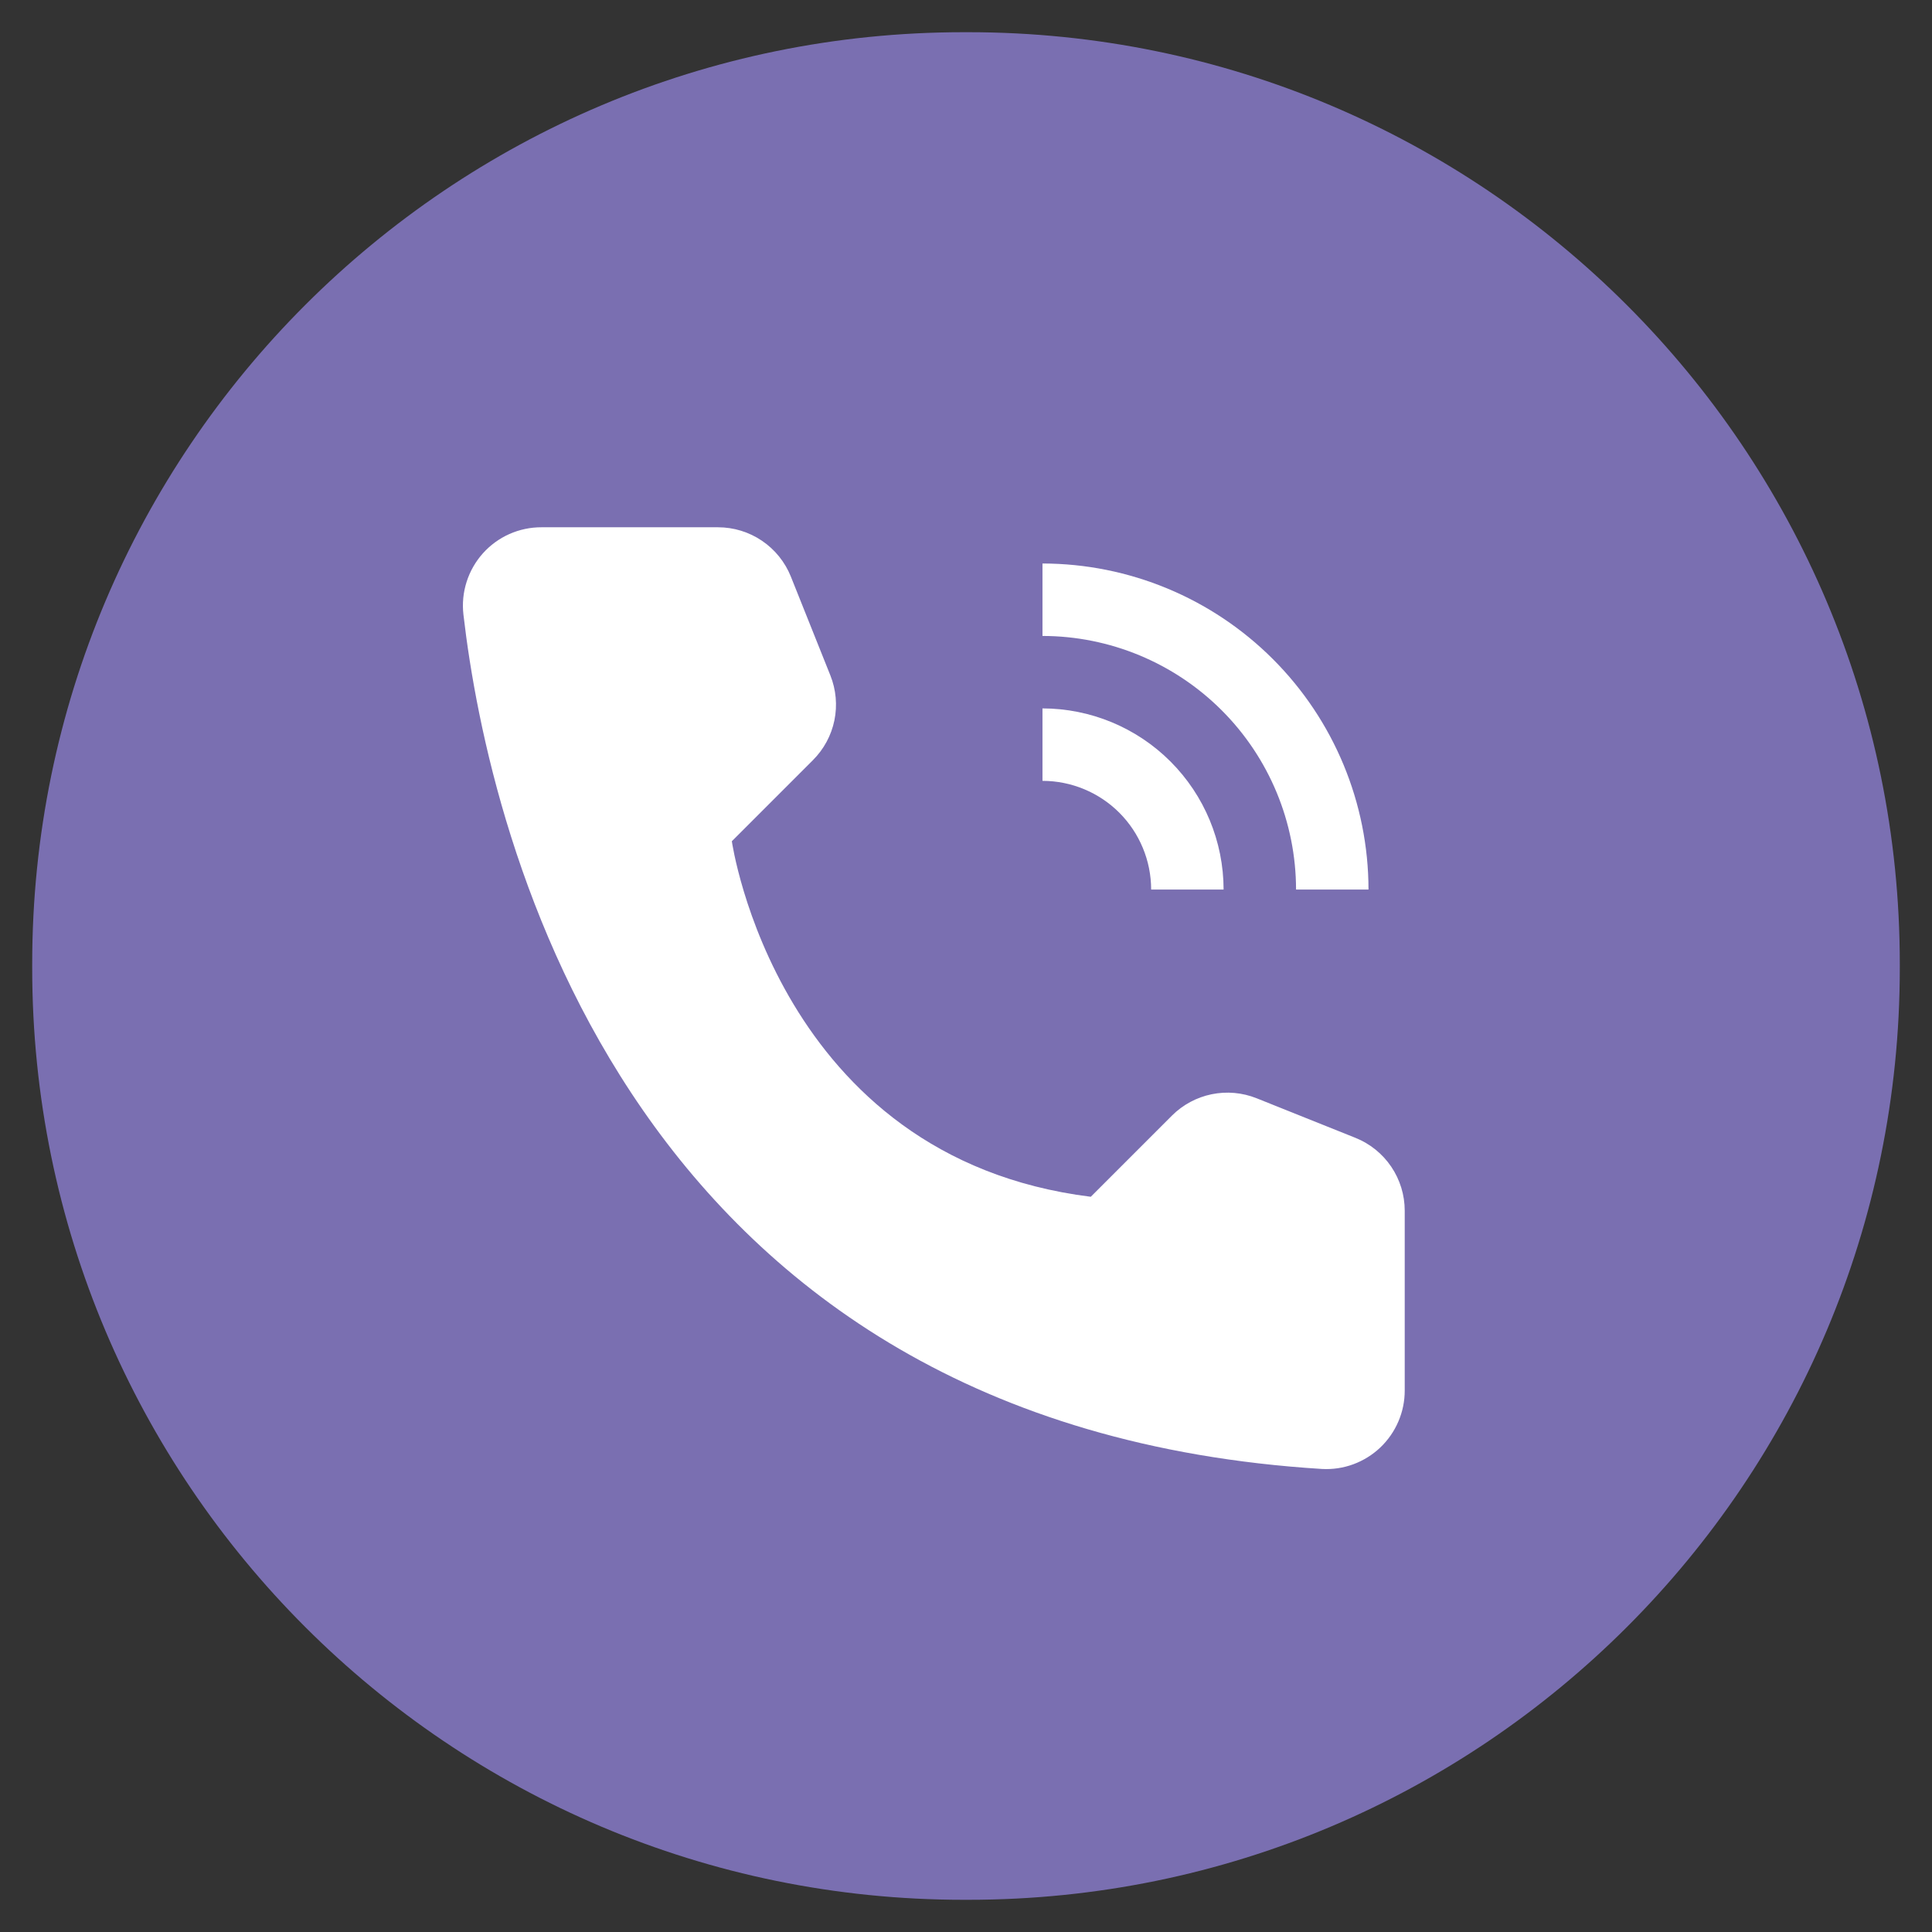
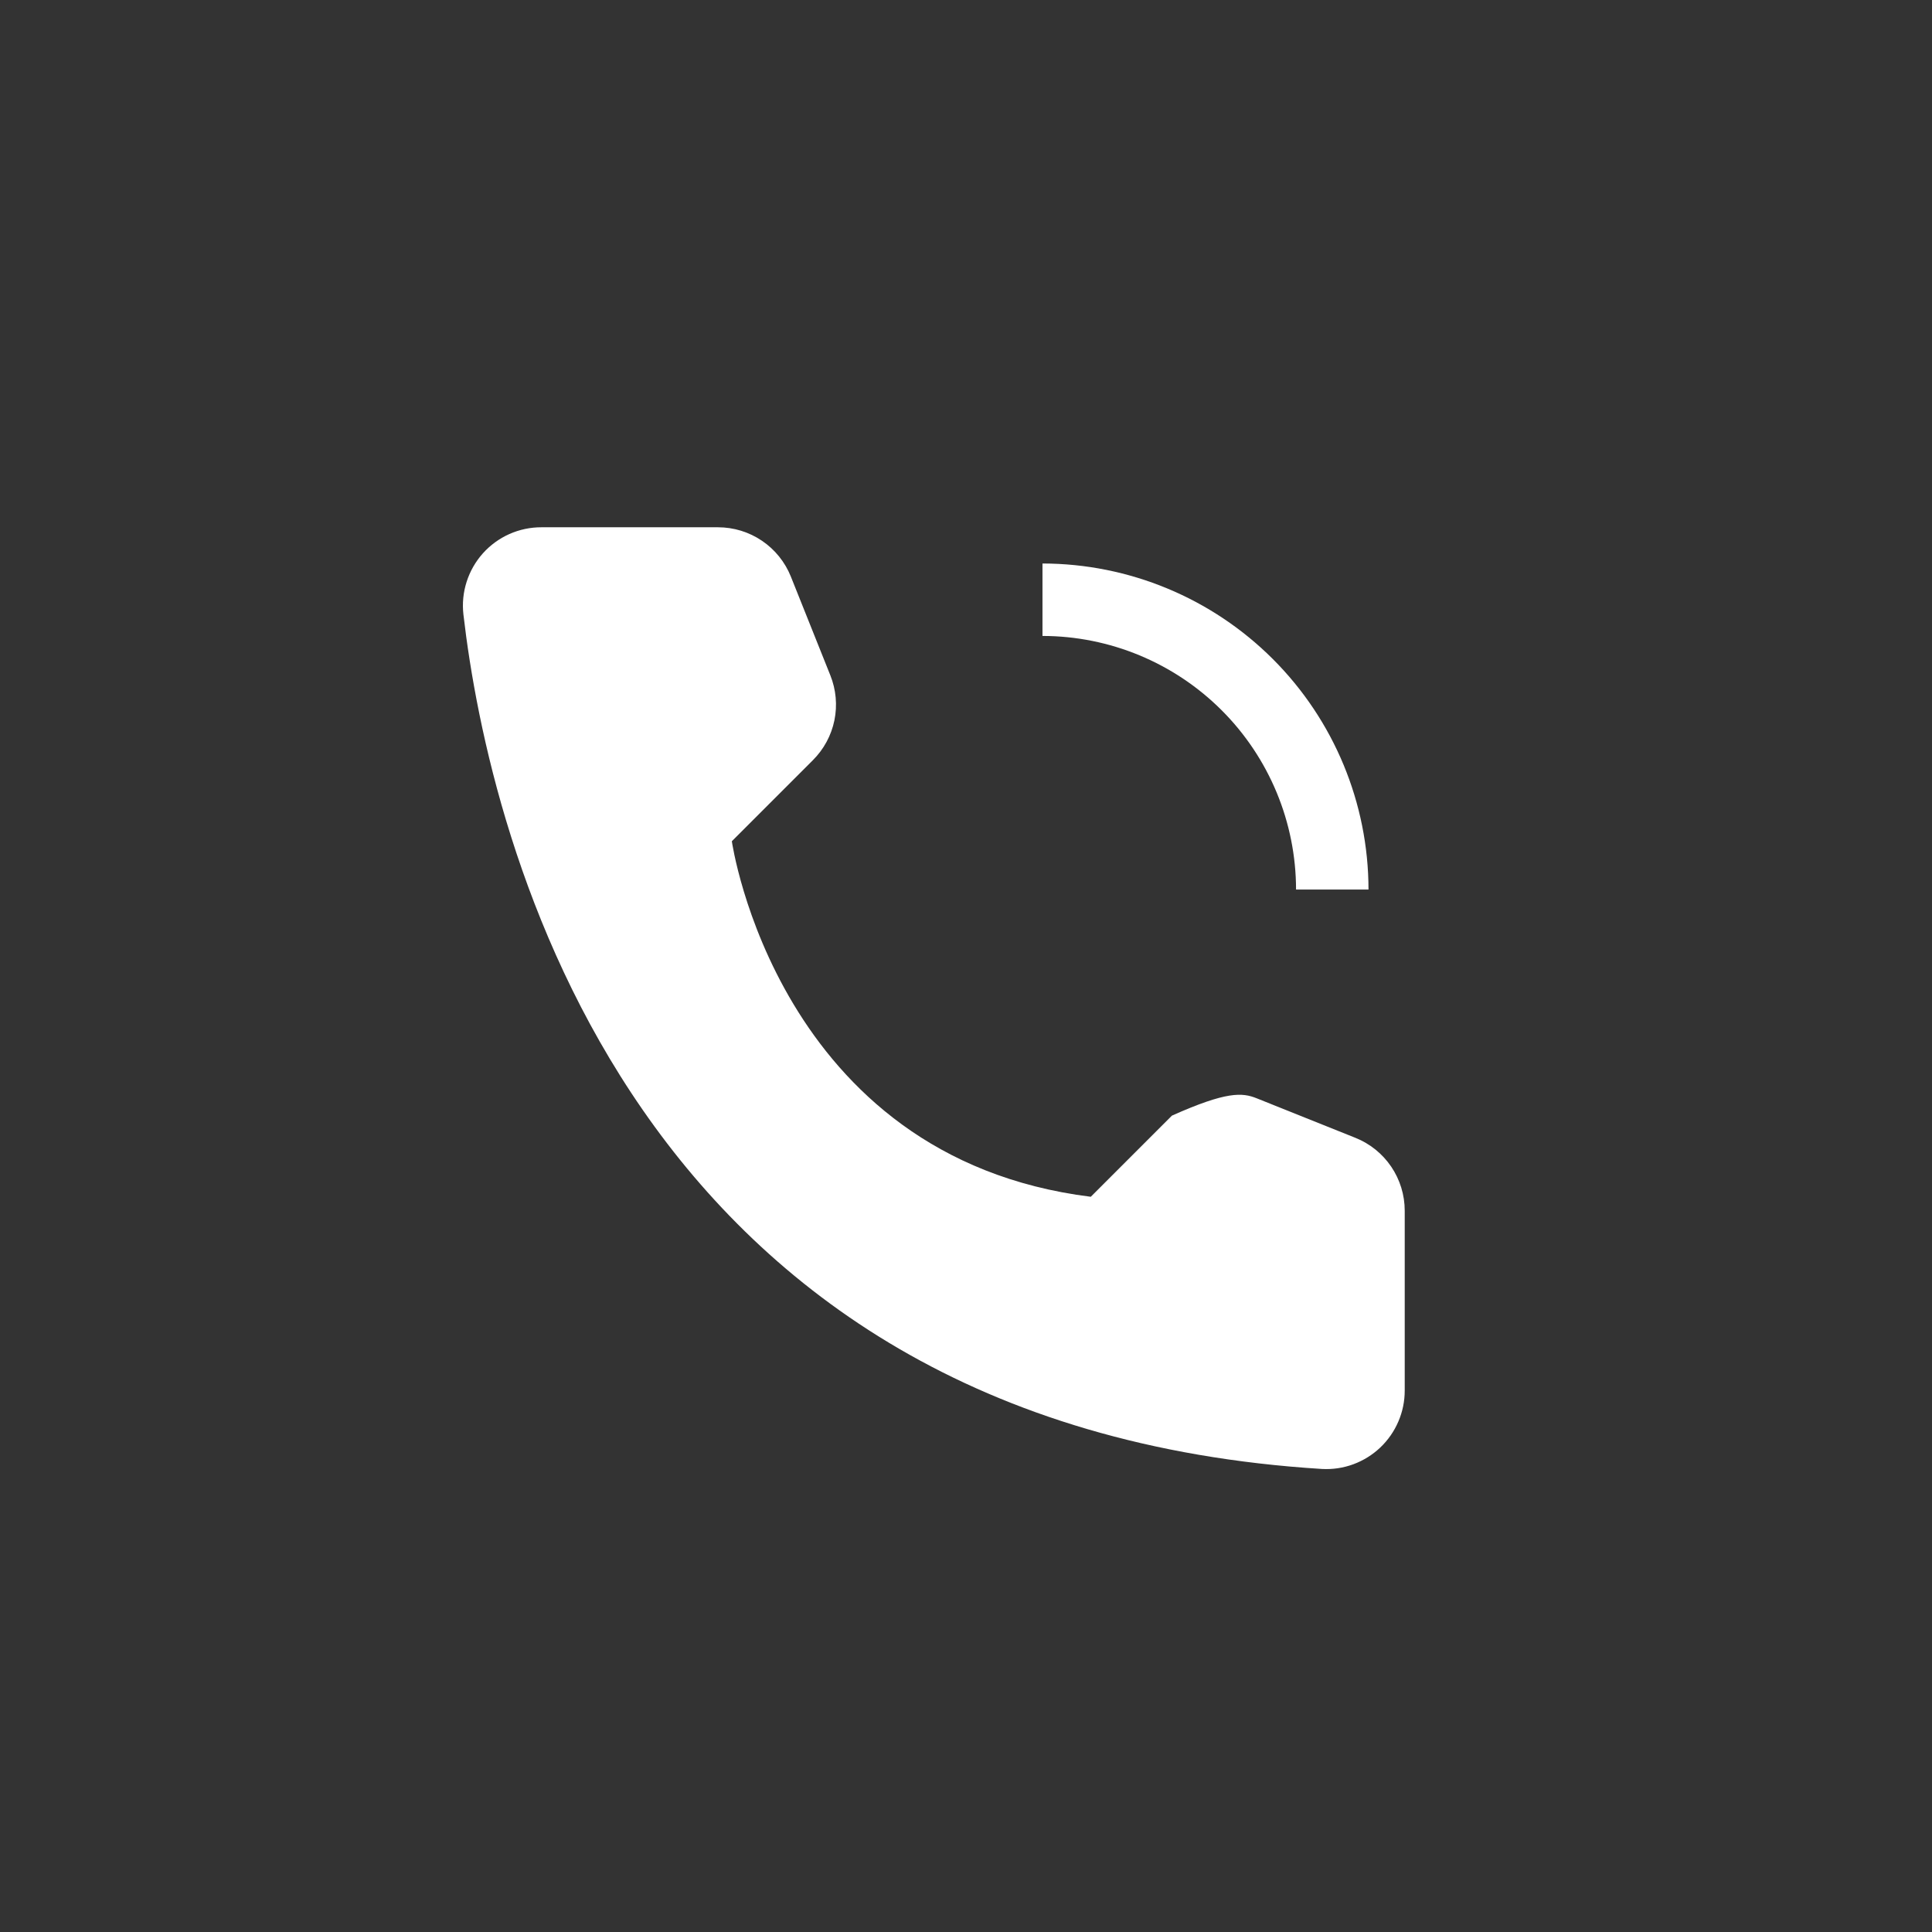
<svg xmlns="http://www.w3.org/2000/svg" width="60" height="60" viewBox="0 0 60 60" fill="none">
  <rect x="0" y="0" width="60" height="60" fill="#333333" stroke="none" />
-   <path d="M30.069 59H29.931C13.957 59 1 46.043 1 30.069V29.931C1 13.957 13.957 1 29.931 1H30.069C46.043 1 59 13.957 59 29.931V30.069C59 46.043 46.056 59 30.069 59Z" fill="#7A6FB1" />
-   <path d="M38 27.625H35.75C35.749 26.73 35.393 25.872 34.761 25.239C34.128 24.607 33.27 24.251 32.375 24.25V22C33.866 22.002 35.296 22.595 36.35 23.649C37.405 24.704 37.998 26.134 38 27.625V27.625Z" fill="white" />
  <path d="M42.5 27.625H40.25C40.248 25.537 39.417 23.535 37.941 22.059C36.465 20.583 34.463 19.752 32.375 19.75V17.5C35.059 17.503 37.633 18.571 39.531 20.469C41.429 22.367 42.497 24.941 42.5 27.625V27.625Z" fill="white" />
-   <path d="M33.875 37.167L36.395 34.647C36.732 34.31 37.161 34.079 37.628 33.983C38.096 33.887 38.581 33.93 39.024 34.107L42.093 35.336C42.545 35.517 42.933 35.829 43.206 36.233C43.479 36.636 43.625 37.112 43.625 37.599V43.18C43.626 43.512 43.559 43.84 43.428 44.145C43.298 44.45 43.106 44.725 42.866 44.954C42.625 45.182 42.341 45.359 42.029 45.474C41.718 45.589 41.387 45.638 41.056 45.62C19.543 44.282 15.198 26.061 14.392 19.084C14.353 18.743 14.386 18.397 14.491 18.07C14.595 17.743 14.767 17.442 14.995 17.186C15.224 16.93 15.505 16.725 15.819 16.585C16.132 16.446 16.472 16.374 16.815 16.375H22.297C22.785 16.375 23.261 16.521 23.664 16.794C24.067 17.067 24.38 17.455 24.561 17.907L25.788 20.976C25.965 21.419 26.009 21.904 25.913 22.372C25.817 22.839 25.585 23.268 25.248 23.605L22.728 26.125C22.728 26.125 24.125 35.949 33.875 37.167Z" fill="white" />
+   <path d="M33.875 37.167L36.395 34.647C38.096 33.887 38.581 33.93 39.024 34.107L42.093 35.336C42.545 35.517 42.933 35.829 43.206 36.233C43.479 36.636 43.625 37.112 43.625 37.599V43.18C43.626 43.512 43.559 43.84 43.428 44.145C43.298 44.45 43.106 44.725 42.866 44.954C42.625 45.182 42.341 45.359 42.029 45.474C41.718 45.589 41.387 45.638 41.056 45.62C19.543 44.282 15.198 26.061 14.392 19.084C14.353 18.743 14.386 18.397 14.491 18.07C14.595 17.743 14.767 17.442 14.995 17.186C15.224 16.93 15.505 16.725 15.819 16.585C16.132 16.446 16.472 16.374 16.815 16.375H22.297C22.785 16.375 23.261 16.521 23.664 16.794C24.067 17.067 24.38 17.455 24.561 17.907L25.788 20.976C25.965 21.419 26.009 21.904 25.913 22.372C25.817 22.839 25.585 23.268 25.248 23.605L22.728 26.125C22.728 26.125 24.125 35.949 33.875 37.167Z" fill="white" />
</svg>